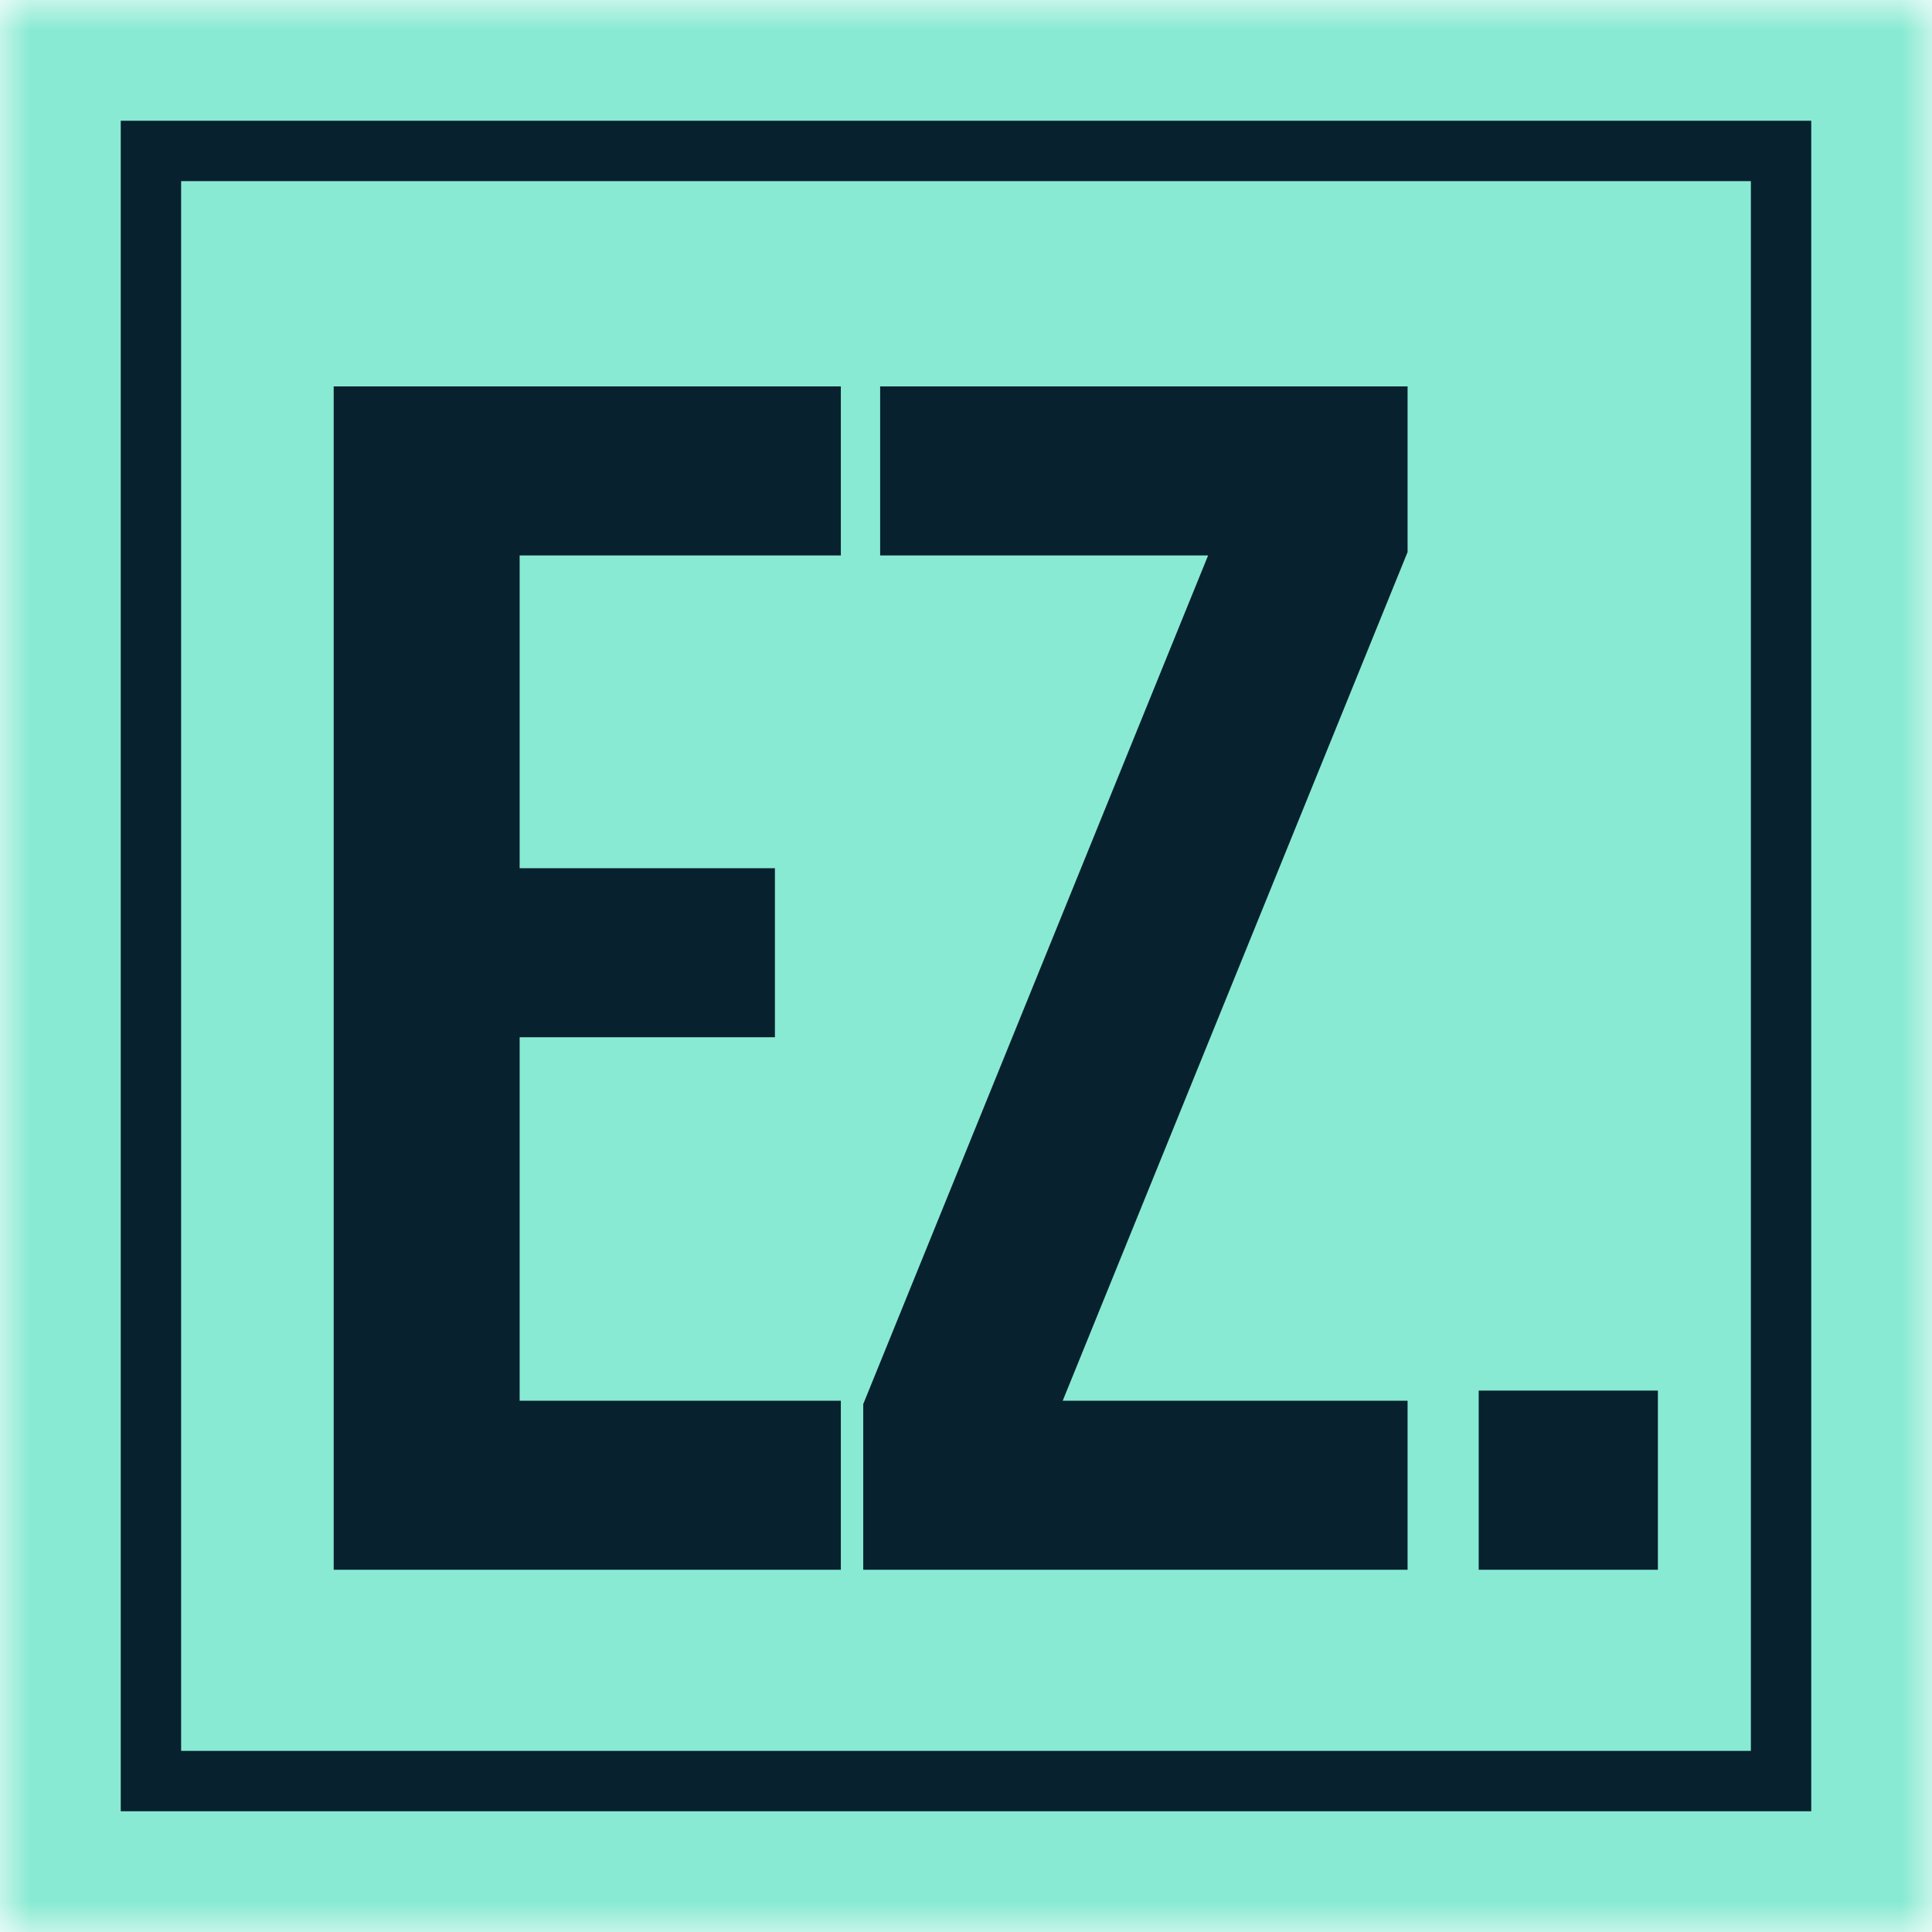
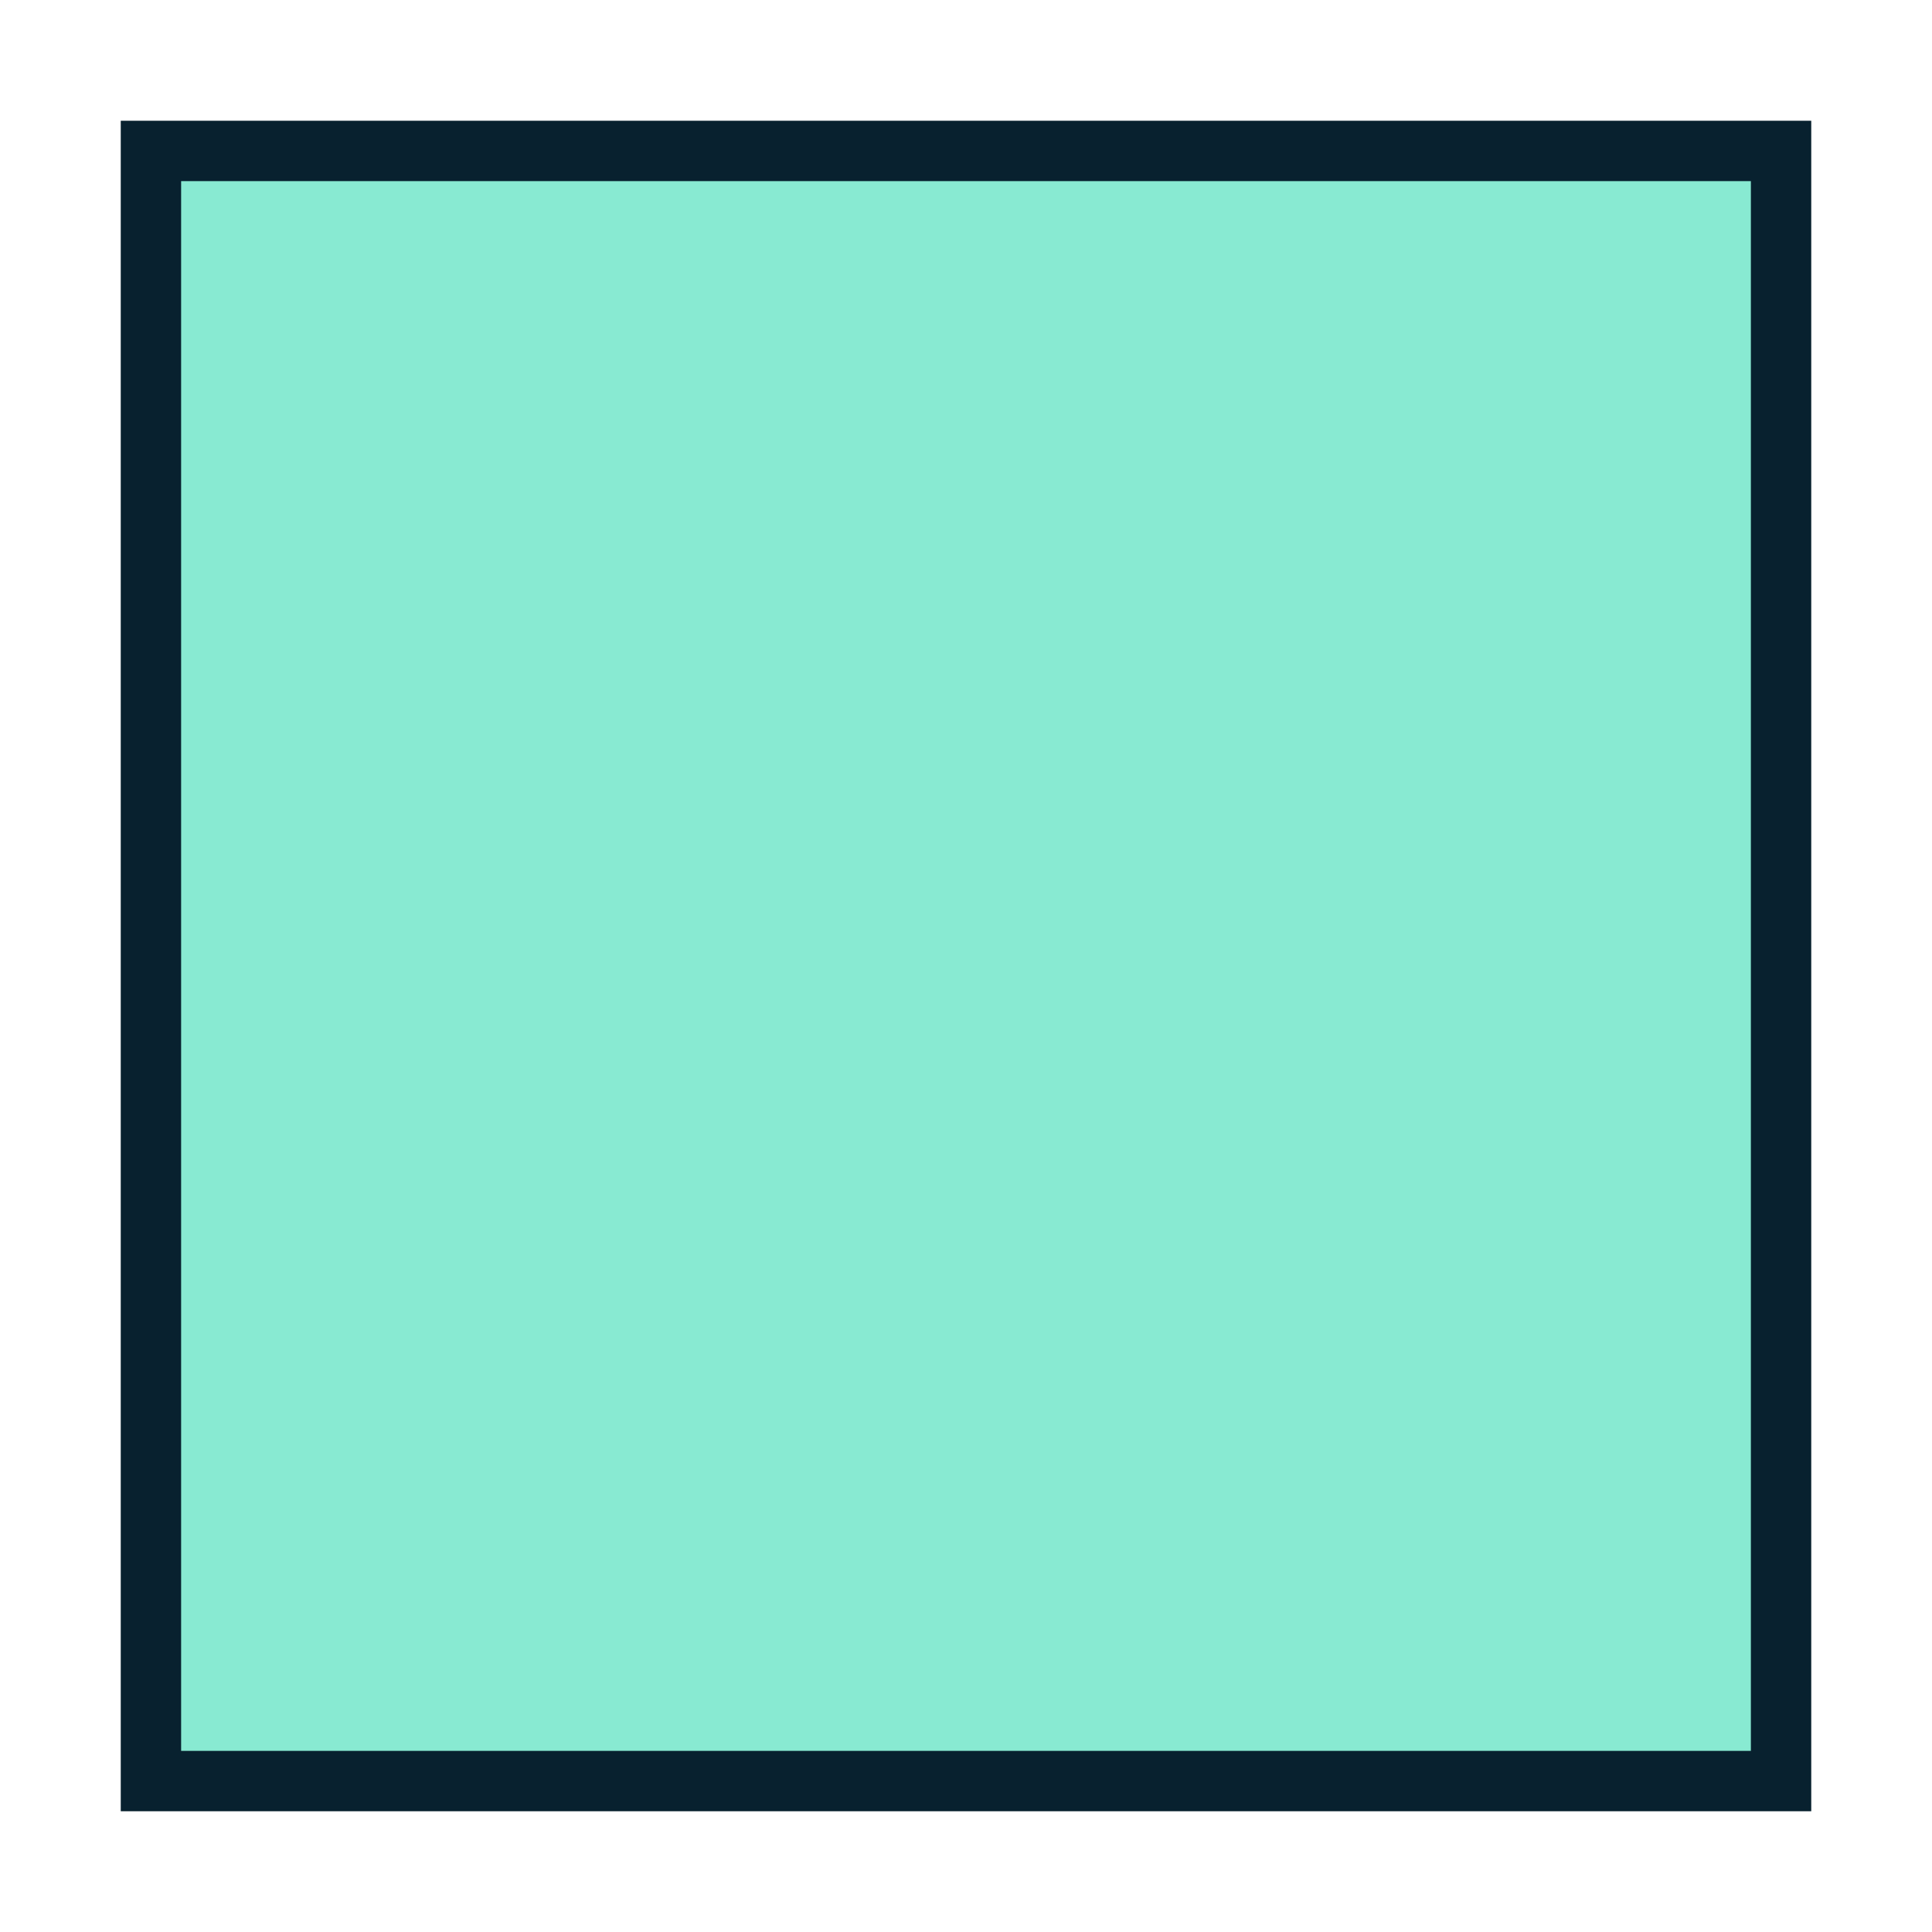
<svg xmlns="http://www.w3.org/2000/svg" width="32" height="32" viewBox="0 0 32 32" fill="none">
  <mask id="mask0_461_2392" style="mask-type:alpha" maskUnits="userSpaceOnUse" x="0" y="0" width="32" height="32">
    <rect width="32" height="32" fill="#515345" />
  </mask>
  <g mask="url(#mask0_461_2392)">
-     <rect width="32" height="32" fill="#88EAD2" />
    <rect x="2.5" y="2.5" width="27" height="27" fill="#88EAD2" stroke="#08212F" />
-     <path d="M5.527 6.4H13.927V9.2H8.607V14.38H12.835V17.18H8.607V23.2H13.927V26H5.527V6.4ZM14.298 23.256L20.01 9.2H14.578V6.4H23.314V9.144L17.602 23.2H23.314V26H14.298V23.256ZM24.492 23.032H27.46V26H24.492V23.032Z" fill="#08212F" />
  </g>
</svg>